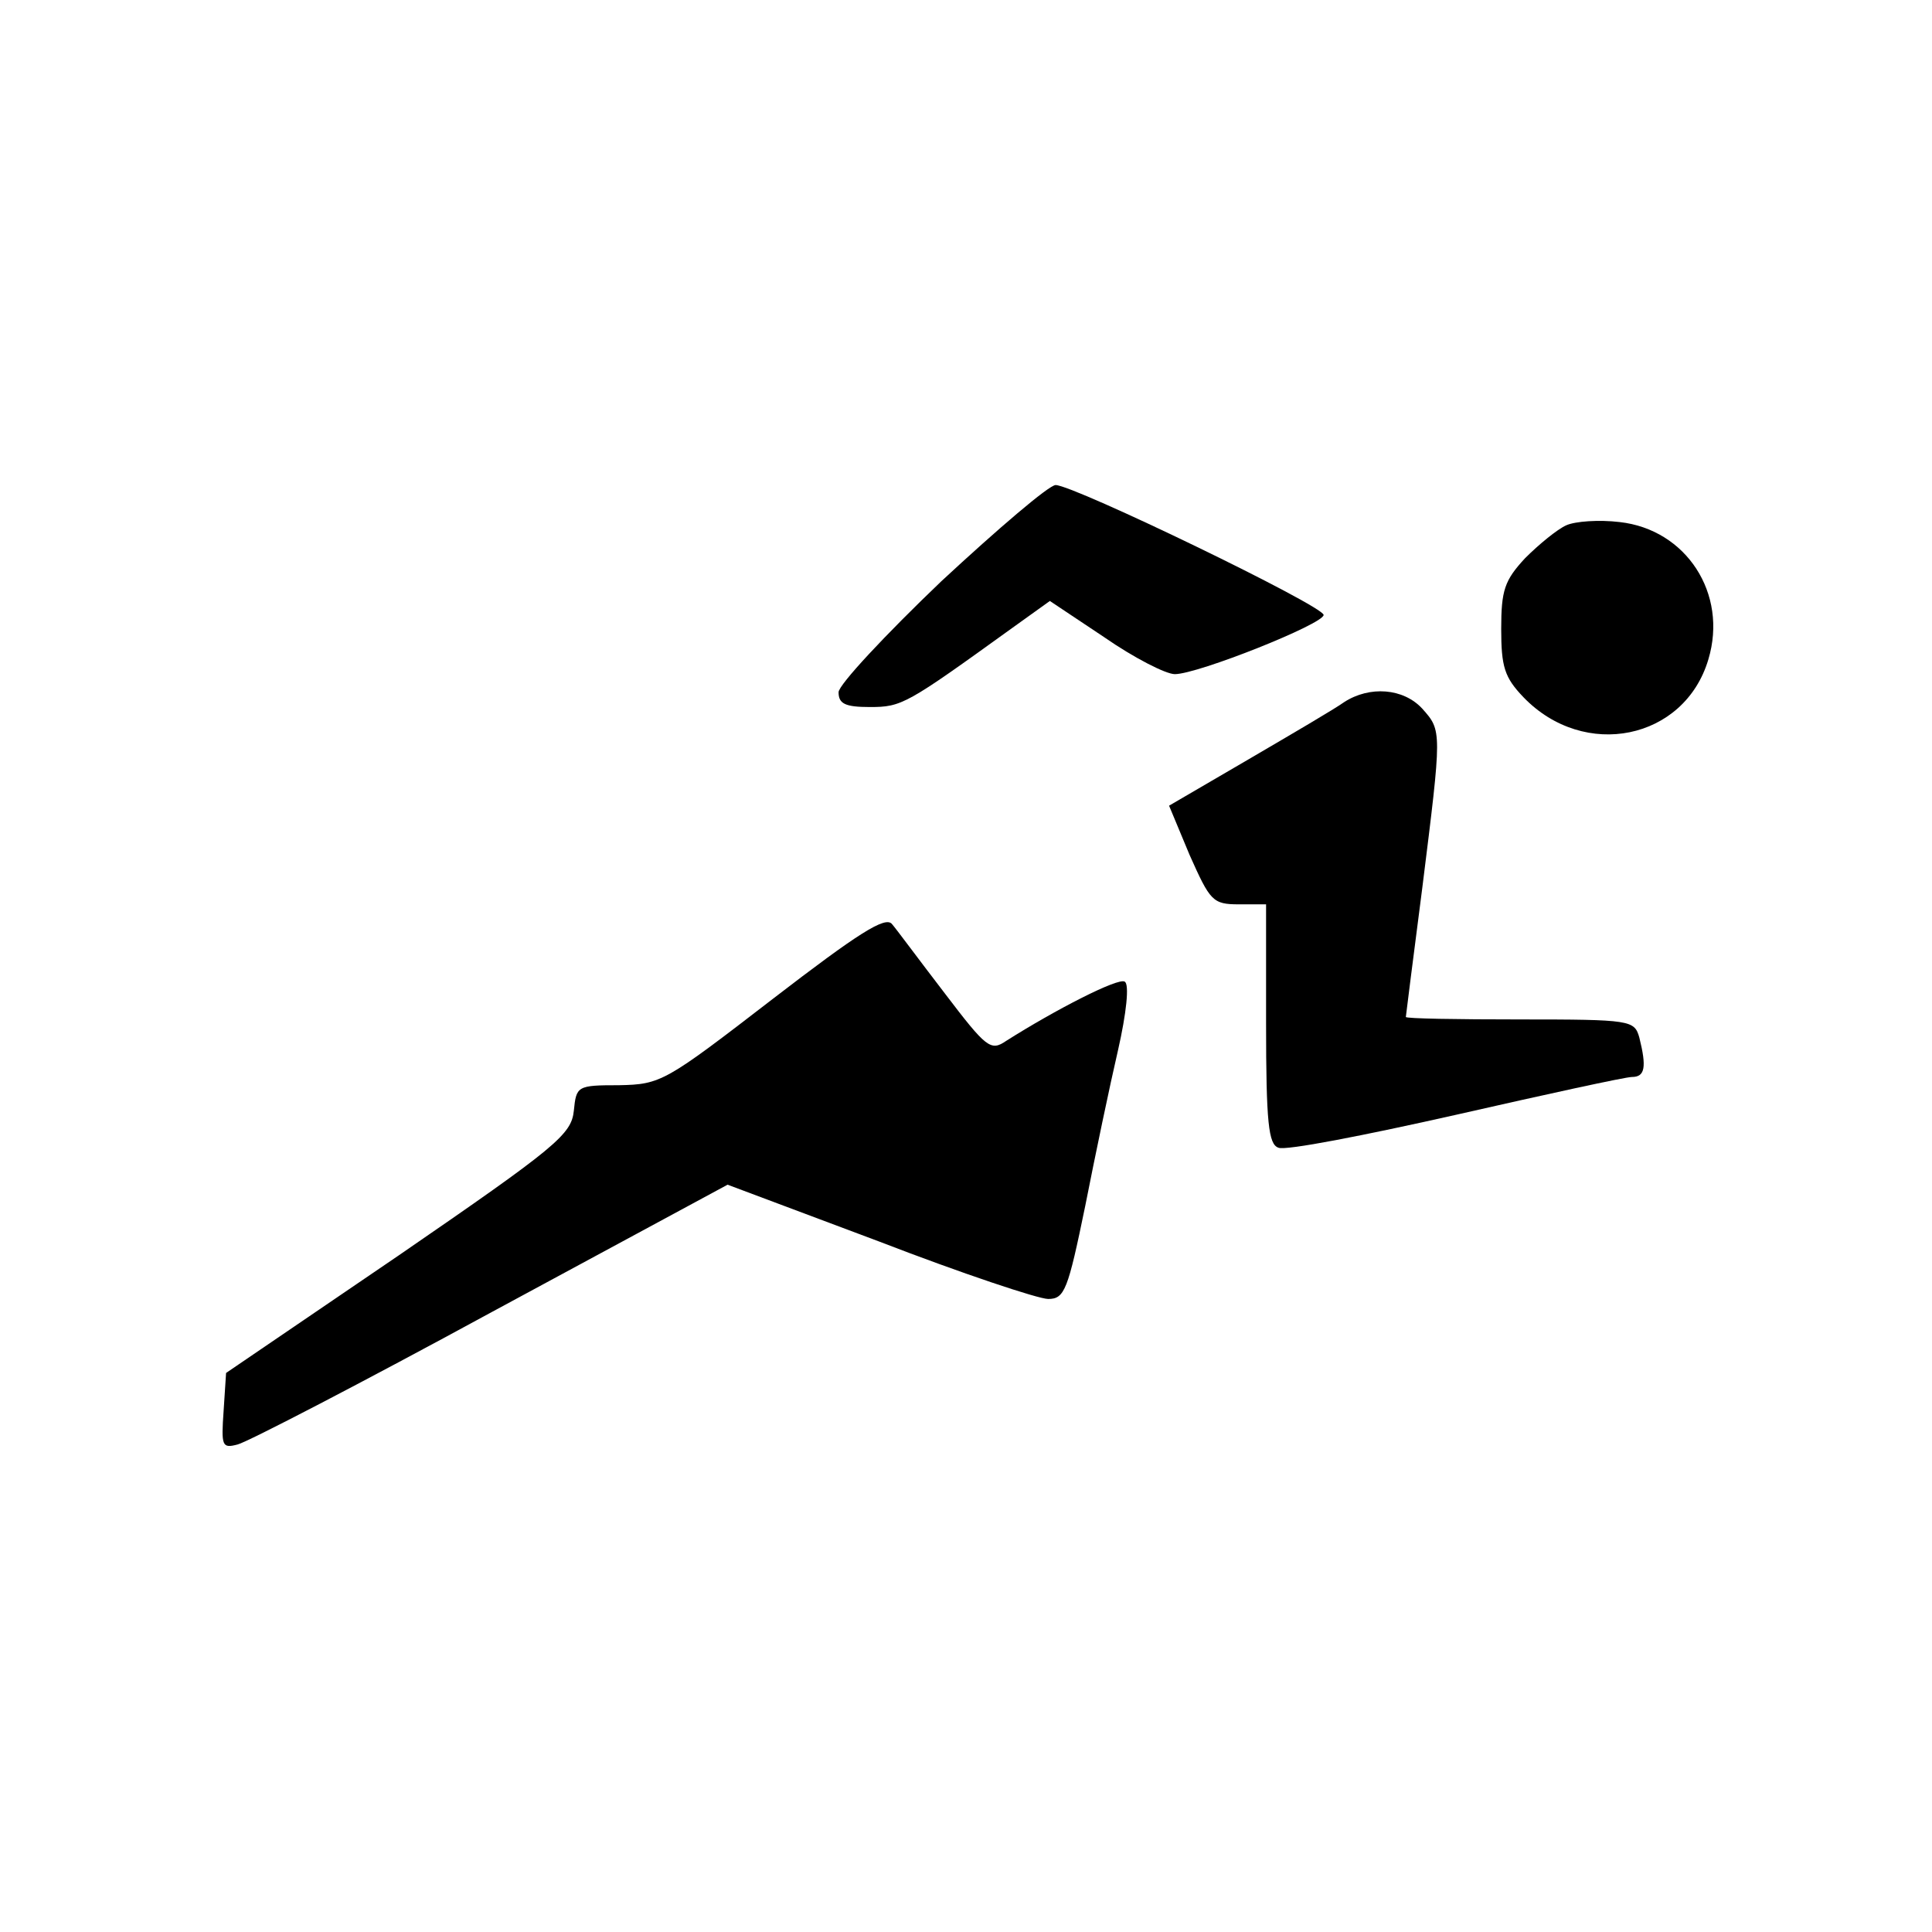
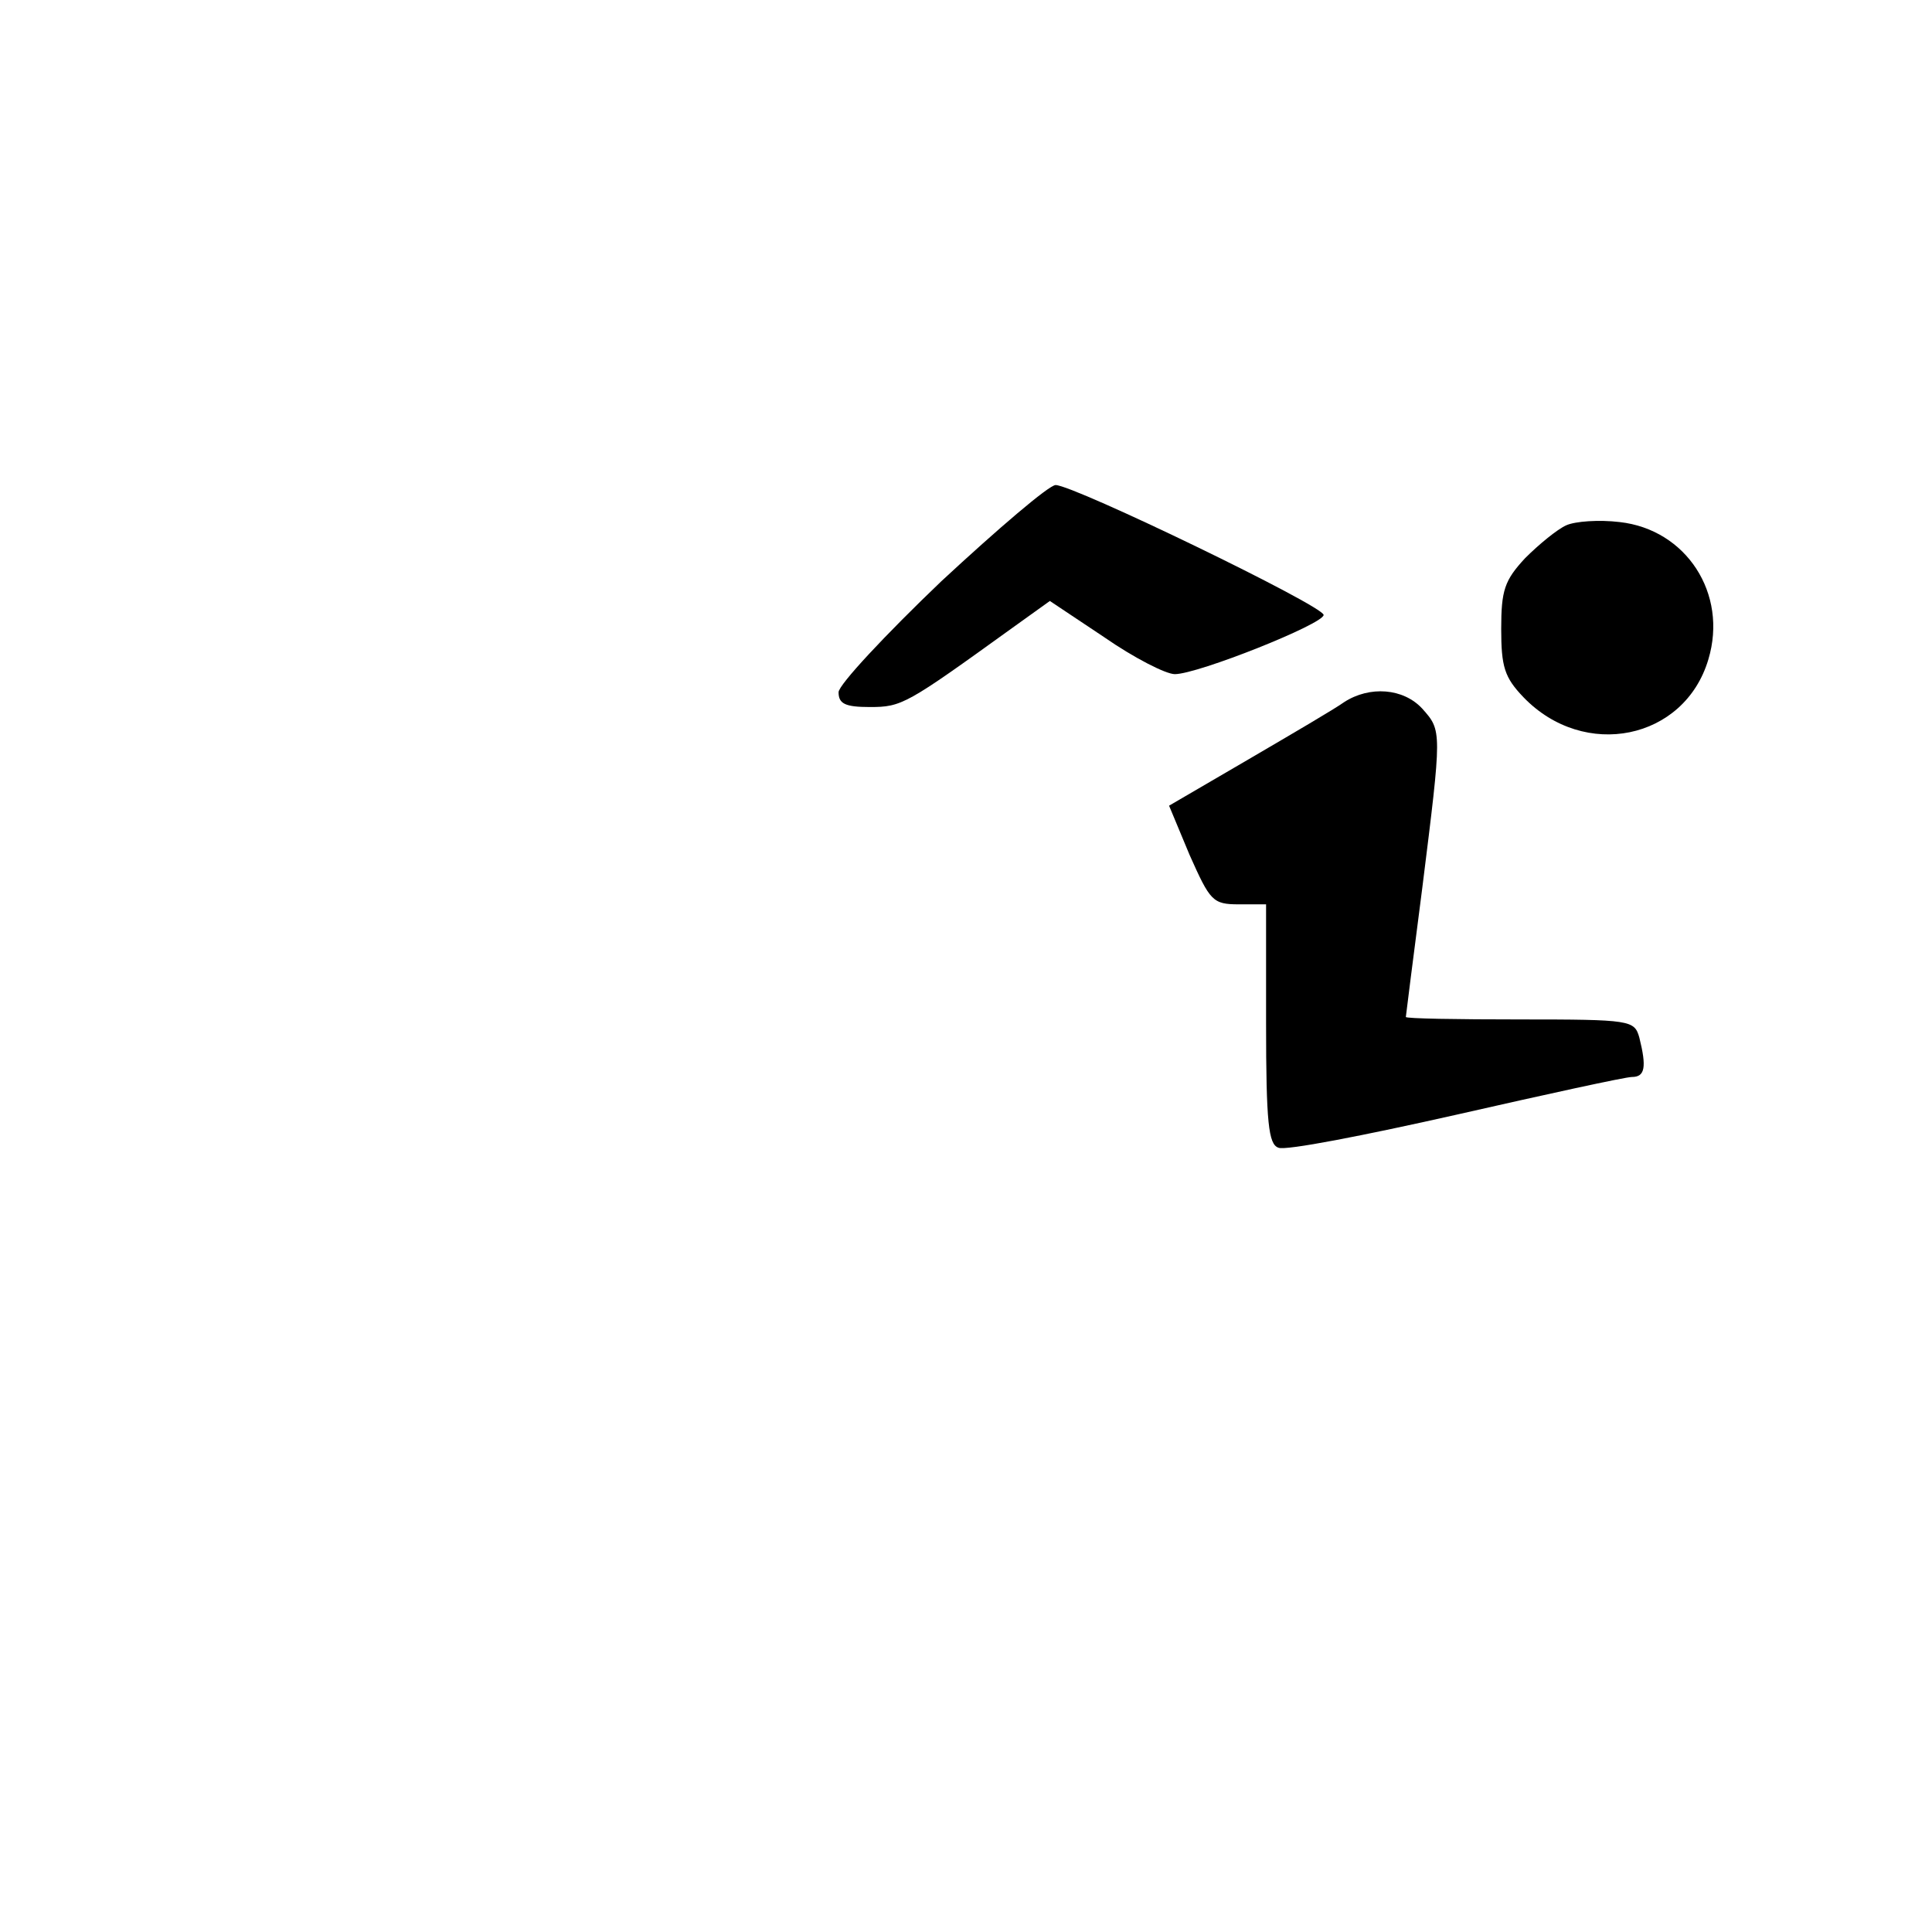
<svg xmlns="http://www.w3.org/2000/svg" version="1.0" width="235pt" height="235pt" viewBox="0 0 235 235" preserveAspectRatio="xMidYMid meet">
  <g transform="translate(0,235) scale(0.1,-0.1)" fill="#000000" stroke="none">
    <path d="M1145 1643 c-68 -65 -125 -126 -125 -135 0 -14 8 -18 38 -18 39 0 44 3 173 96 l46 33 66 -44 c36 -25 75 -45 86 -45 28 0 181 61 181 72 0 11 -304 158 -326 158 -8 0 -70 -53 -139 -117z" />
    <path d="M1905 1711 c-11 -5 -33 -23 -50 -40 -25 -27 -29 -39 -29 -86 0 -46 4 -59 27 -83 74 -77 196 -52 225 46 24 80 -27 158 -108 167 -25 3 -54 1 -65 -4z" />
    <path d="M1635 1496 c-11 -8 -64 -39 -117 -70 l-96 -56 25 -60 c25 -56 28 -60 60 -60 l33 0 0 -145 c0 -121 3 -147 15 -151 8 -4 105 15 216 40 110 25 206 46 214 46 16 0 18 12 9 48 -6 21 -10 22 -145 22 -77 0 -139 1 -139 3 0 1 9 72 20 157 24 192 24 191 0 218 -23 25 -64 28 -95 8z" />
-     <path d="M940 1135 c-131 -101 -136 -104 -187 -105 -51 0 -52 -1 -55 -31 -3 -29 -21 -44 -213 -176 l-210 -143 -3 -46 c-3 -43 -2 -46 17 -41 12 3 151 75 309 161 l287 155 184 -69 c101 -39 194 -70 206 -70 20 0 24 11 45 113 12 61 30 147 40 190 10 44 14 80 8 83 -8 5 -84 -34 -144 -72 -19 -13 -24 -9 -75 58 -30 39 -58 77 -64 84 -8 10 -41 -11 -145 -91z" />
  </g>
</svg>